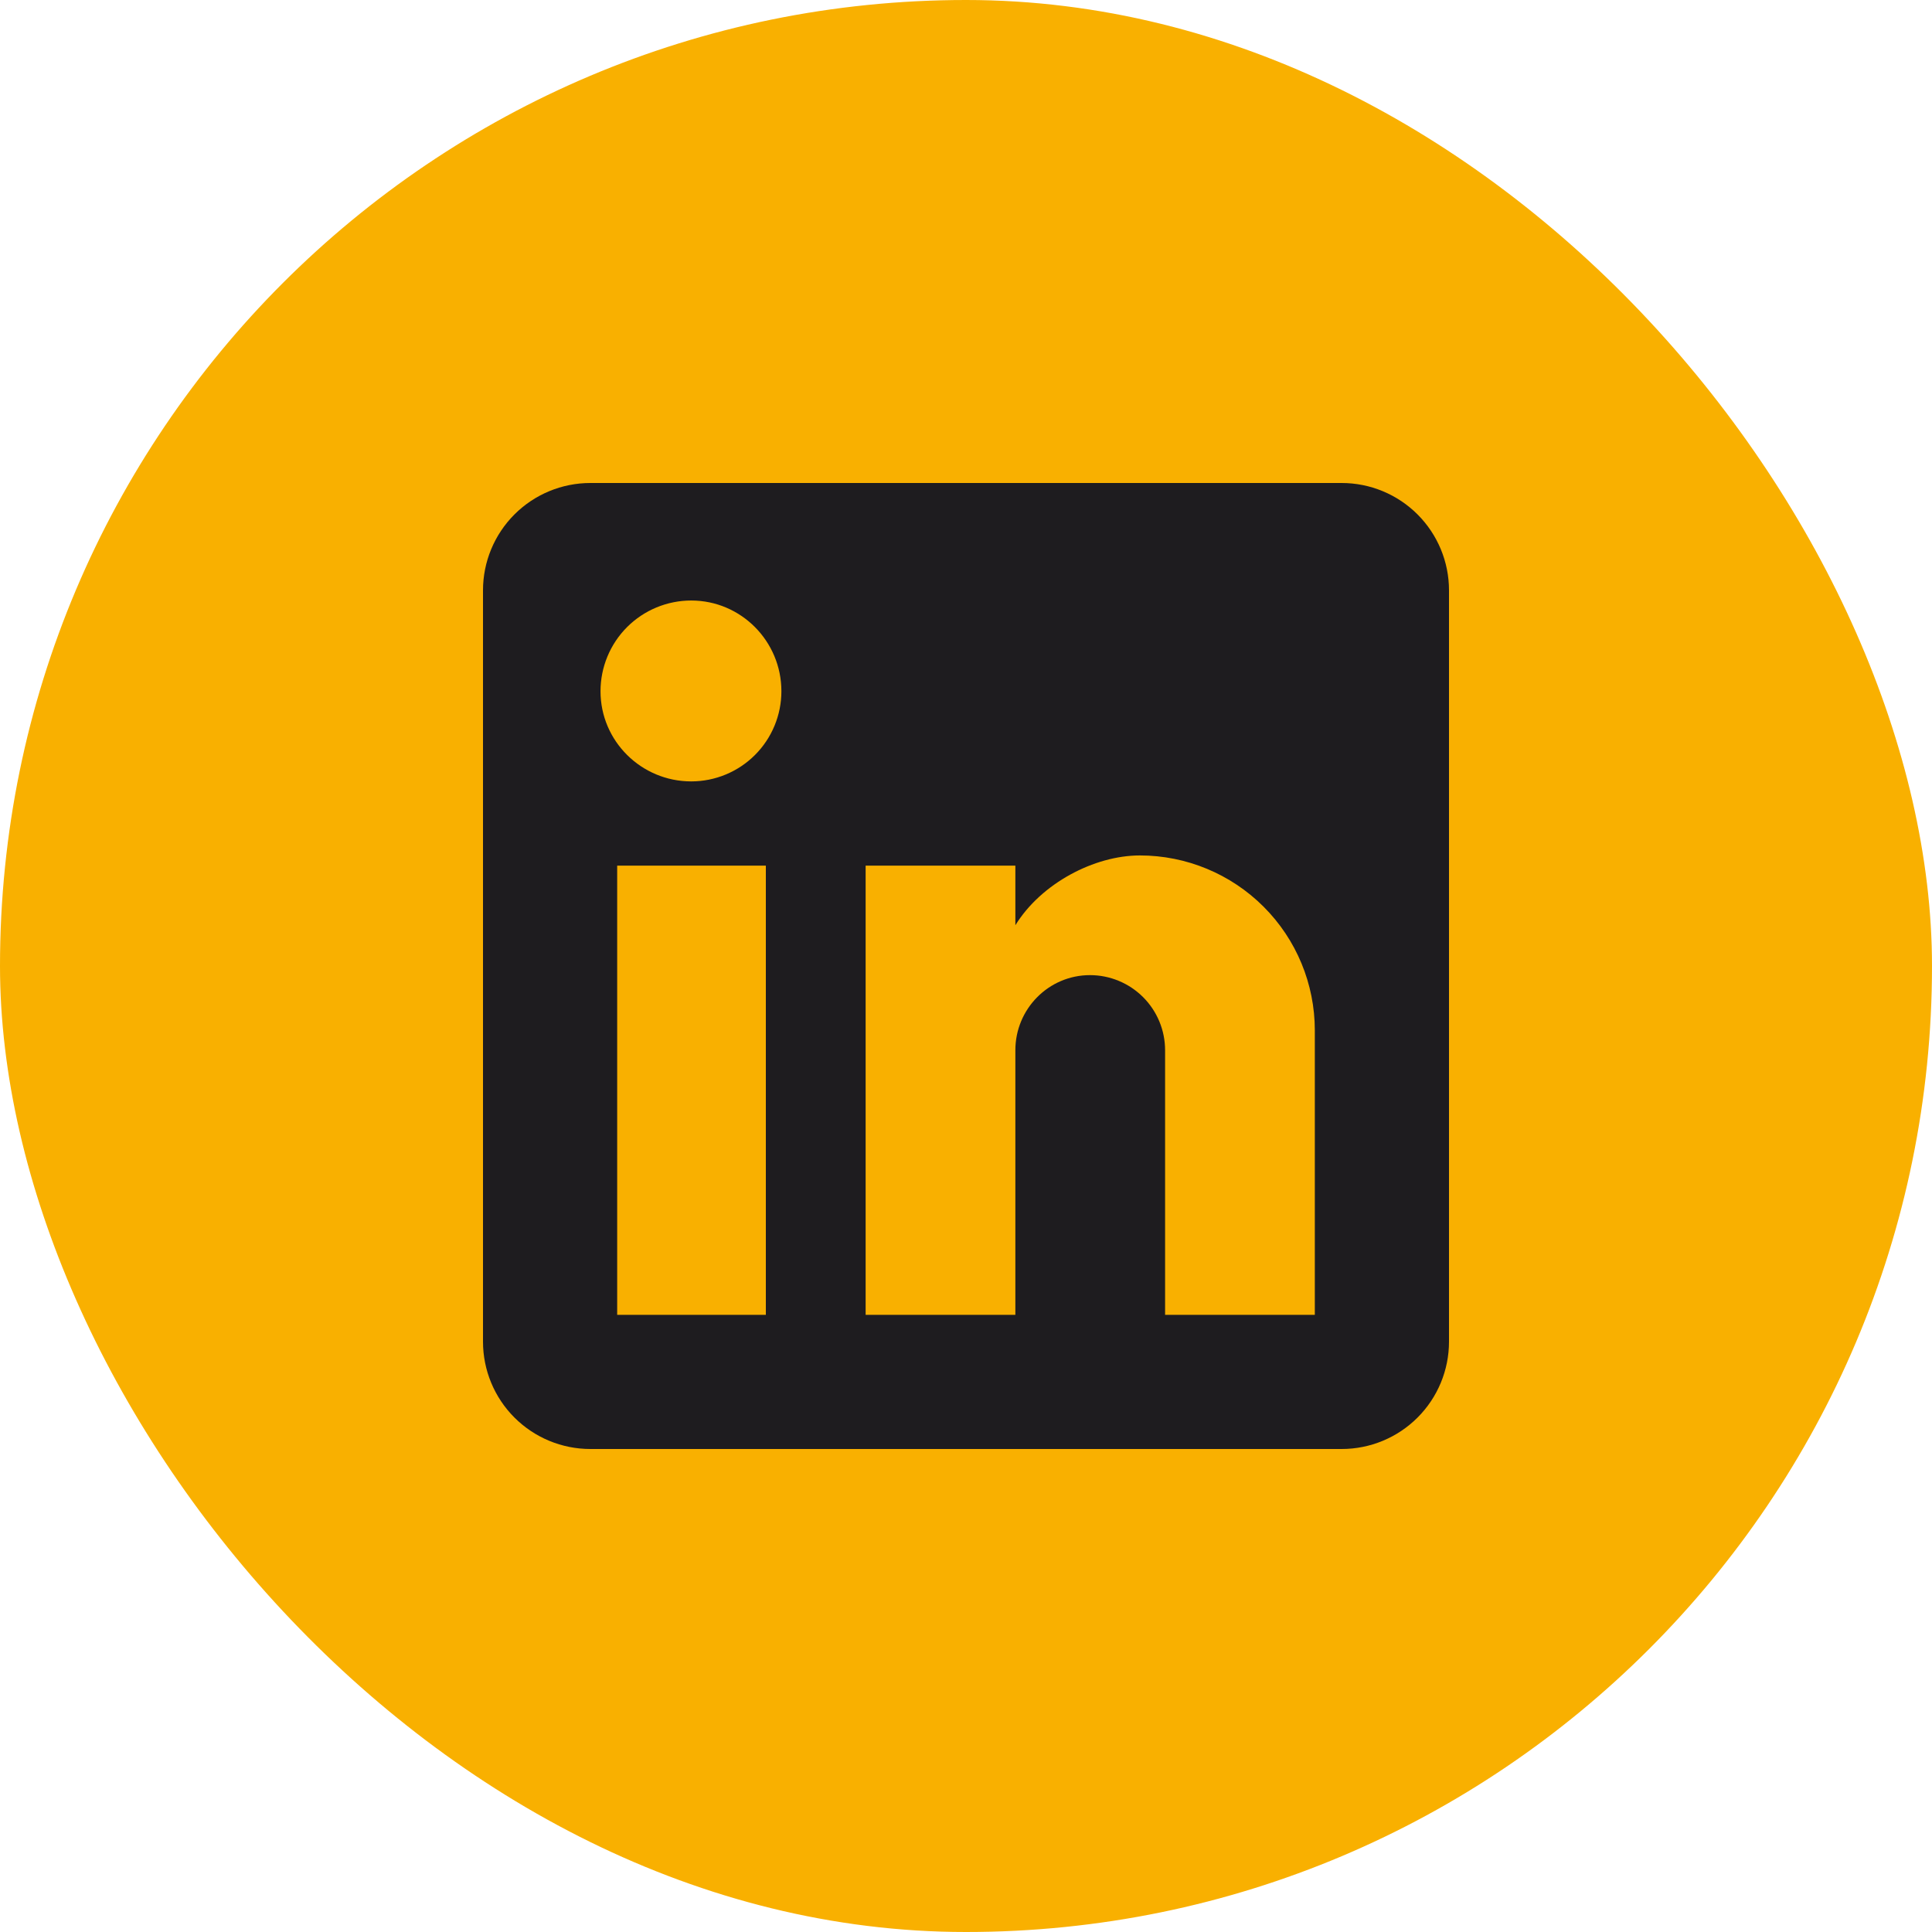
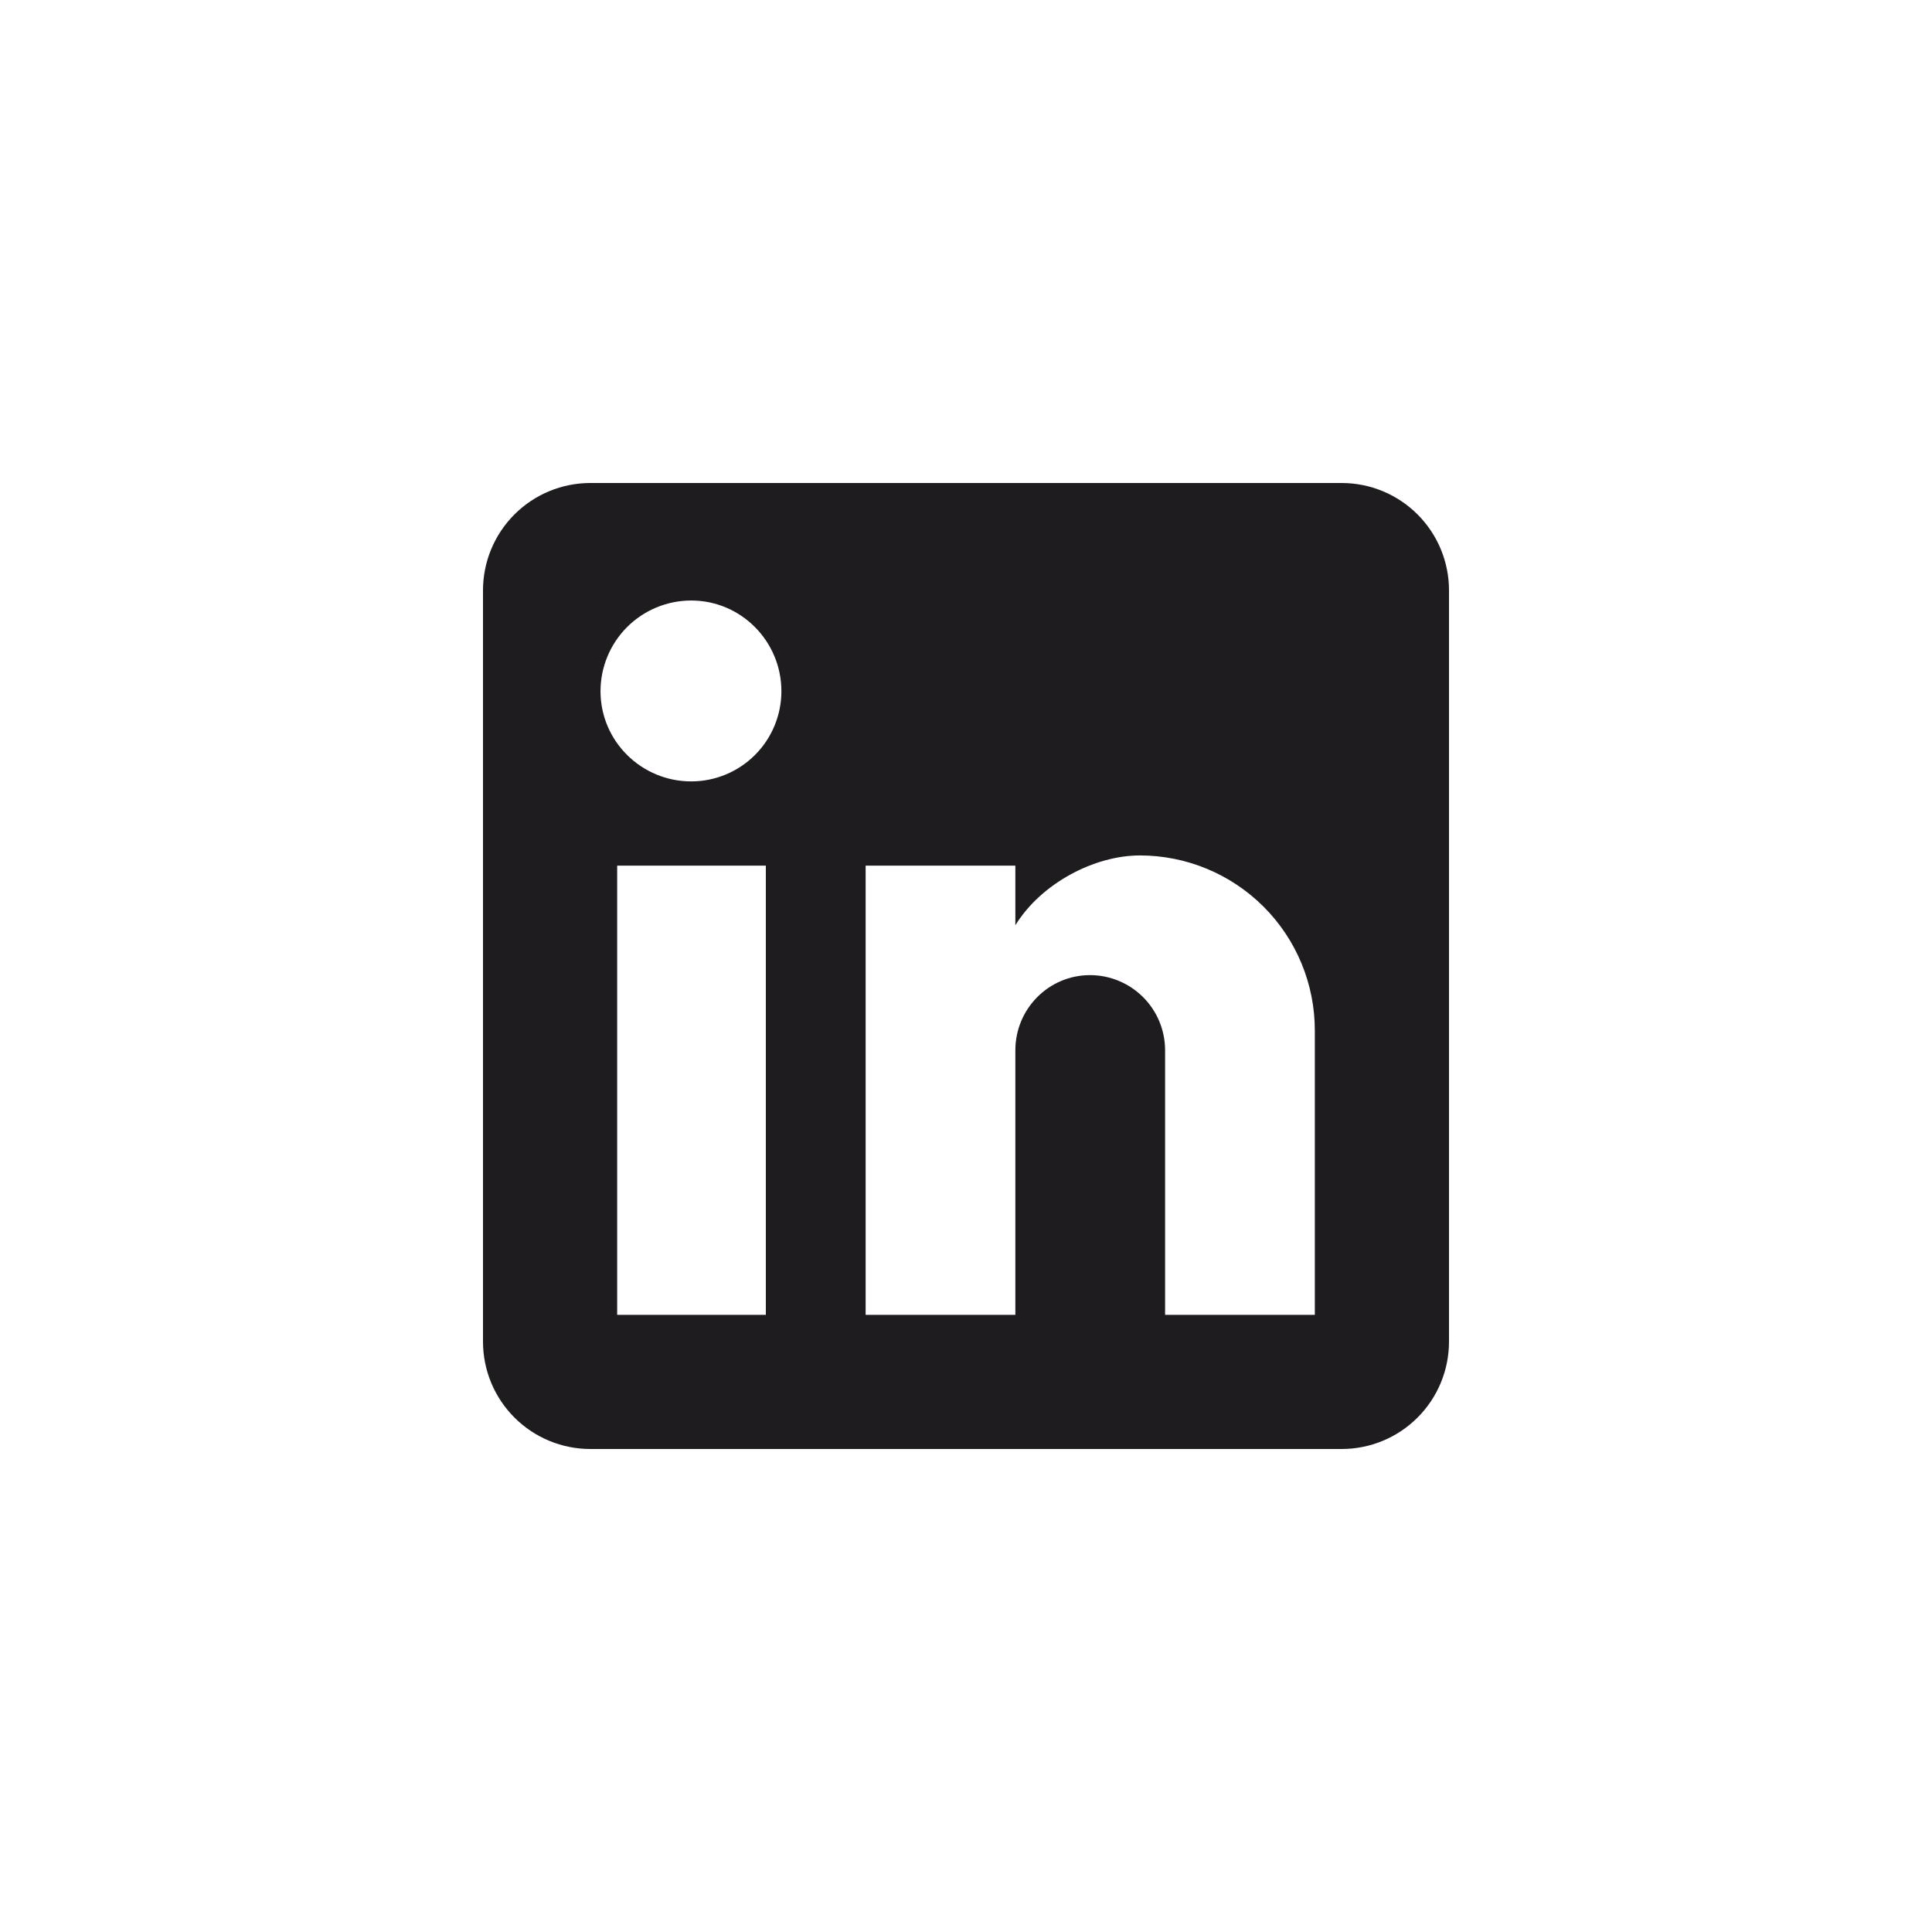
<svg xmlns="http://www.w3.org/2000/svg" width="40" height="40" viewBox="0 0 40 40" fill="none">
-   <rect width="40" height="40" rx="20" fill="#F9B000" />
  <path d="M27.778 10C28.367 10 28.932 10.234 29.349 10.651C29.766 11.068 30 11.633 30 12.222V27.778C30 28.367 29.766 28.932 29.349 29.349C28.932 29.766 28.367 30 27.778 30H12.222C11.633 30 11.068 29.766 10.651 29.349C10.234 28.932 10 28.367 10 27.778V12.222C10 11.633 10.234 11.068 10.651 10.651C11.068 10.234 11.633 10 12.222 10H27.778ZM27.222 27.222V21.333C27.222 20.373 26.841 19.451 26.161 18.772C25.482 18.093 24.561 17.711 23.6 17.711C22.656 17.711 21.556 18.289 21.022 19.156V17.922H17.922V27.222H21.022V21.744C21.022 20.889 21.711 20.189 22.567 20.189C22.979 20.189 23.375 20.353 23.667 20.645C23.958 20.936 24.122 21.332 24.122 21.744V27.222H27.222ZM14.311 16.178C14.806 16.178 15.281 15.981 15.631 15.631C15.981 15.281 16.178 14.806 16.178 14.311C16.178 13.278 15.344 12.433 14.311 12.433C13.813 12.433 13.335 12.631 12.983 12.983C12.631 13.335 12.433 13.813 12.433 14.311C12.433 15.344 13.278 16.178 14.311 16.178ZM15.856 27.222V17.922H12.778V27.222H15.856Z" fill="#1E1C1F" />
</svg>